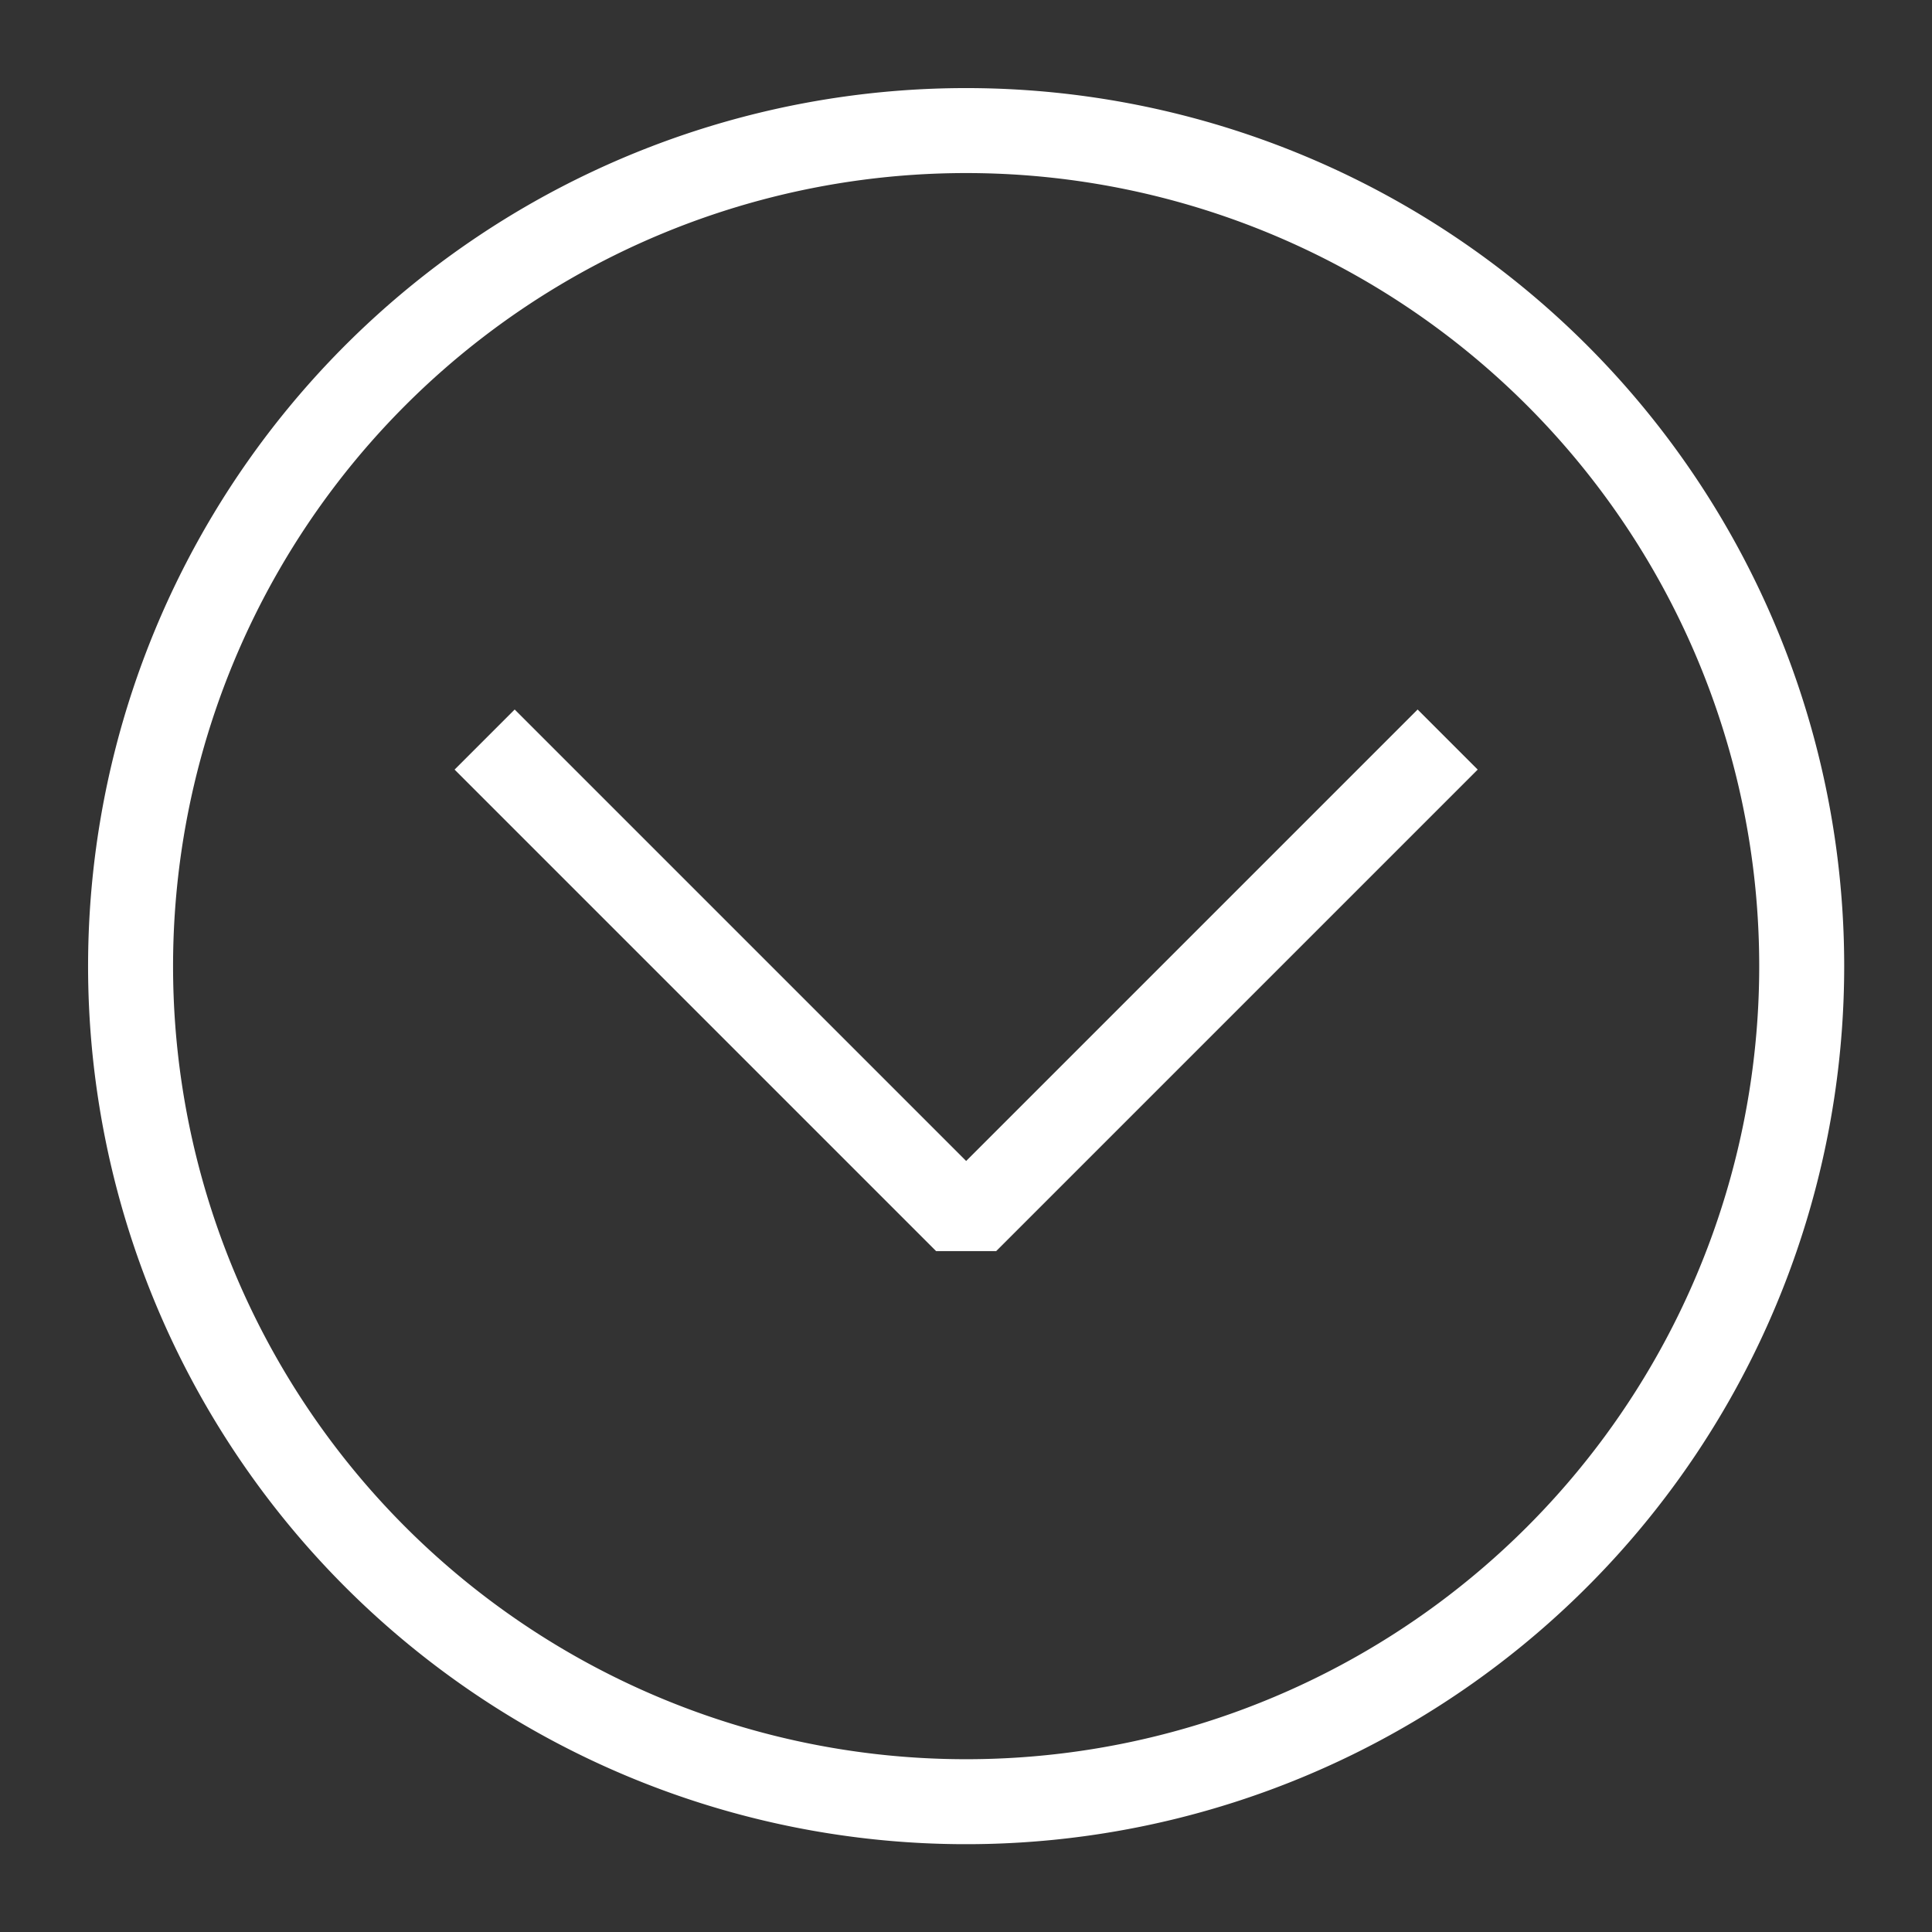
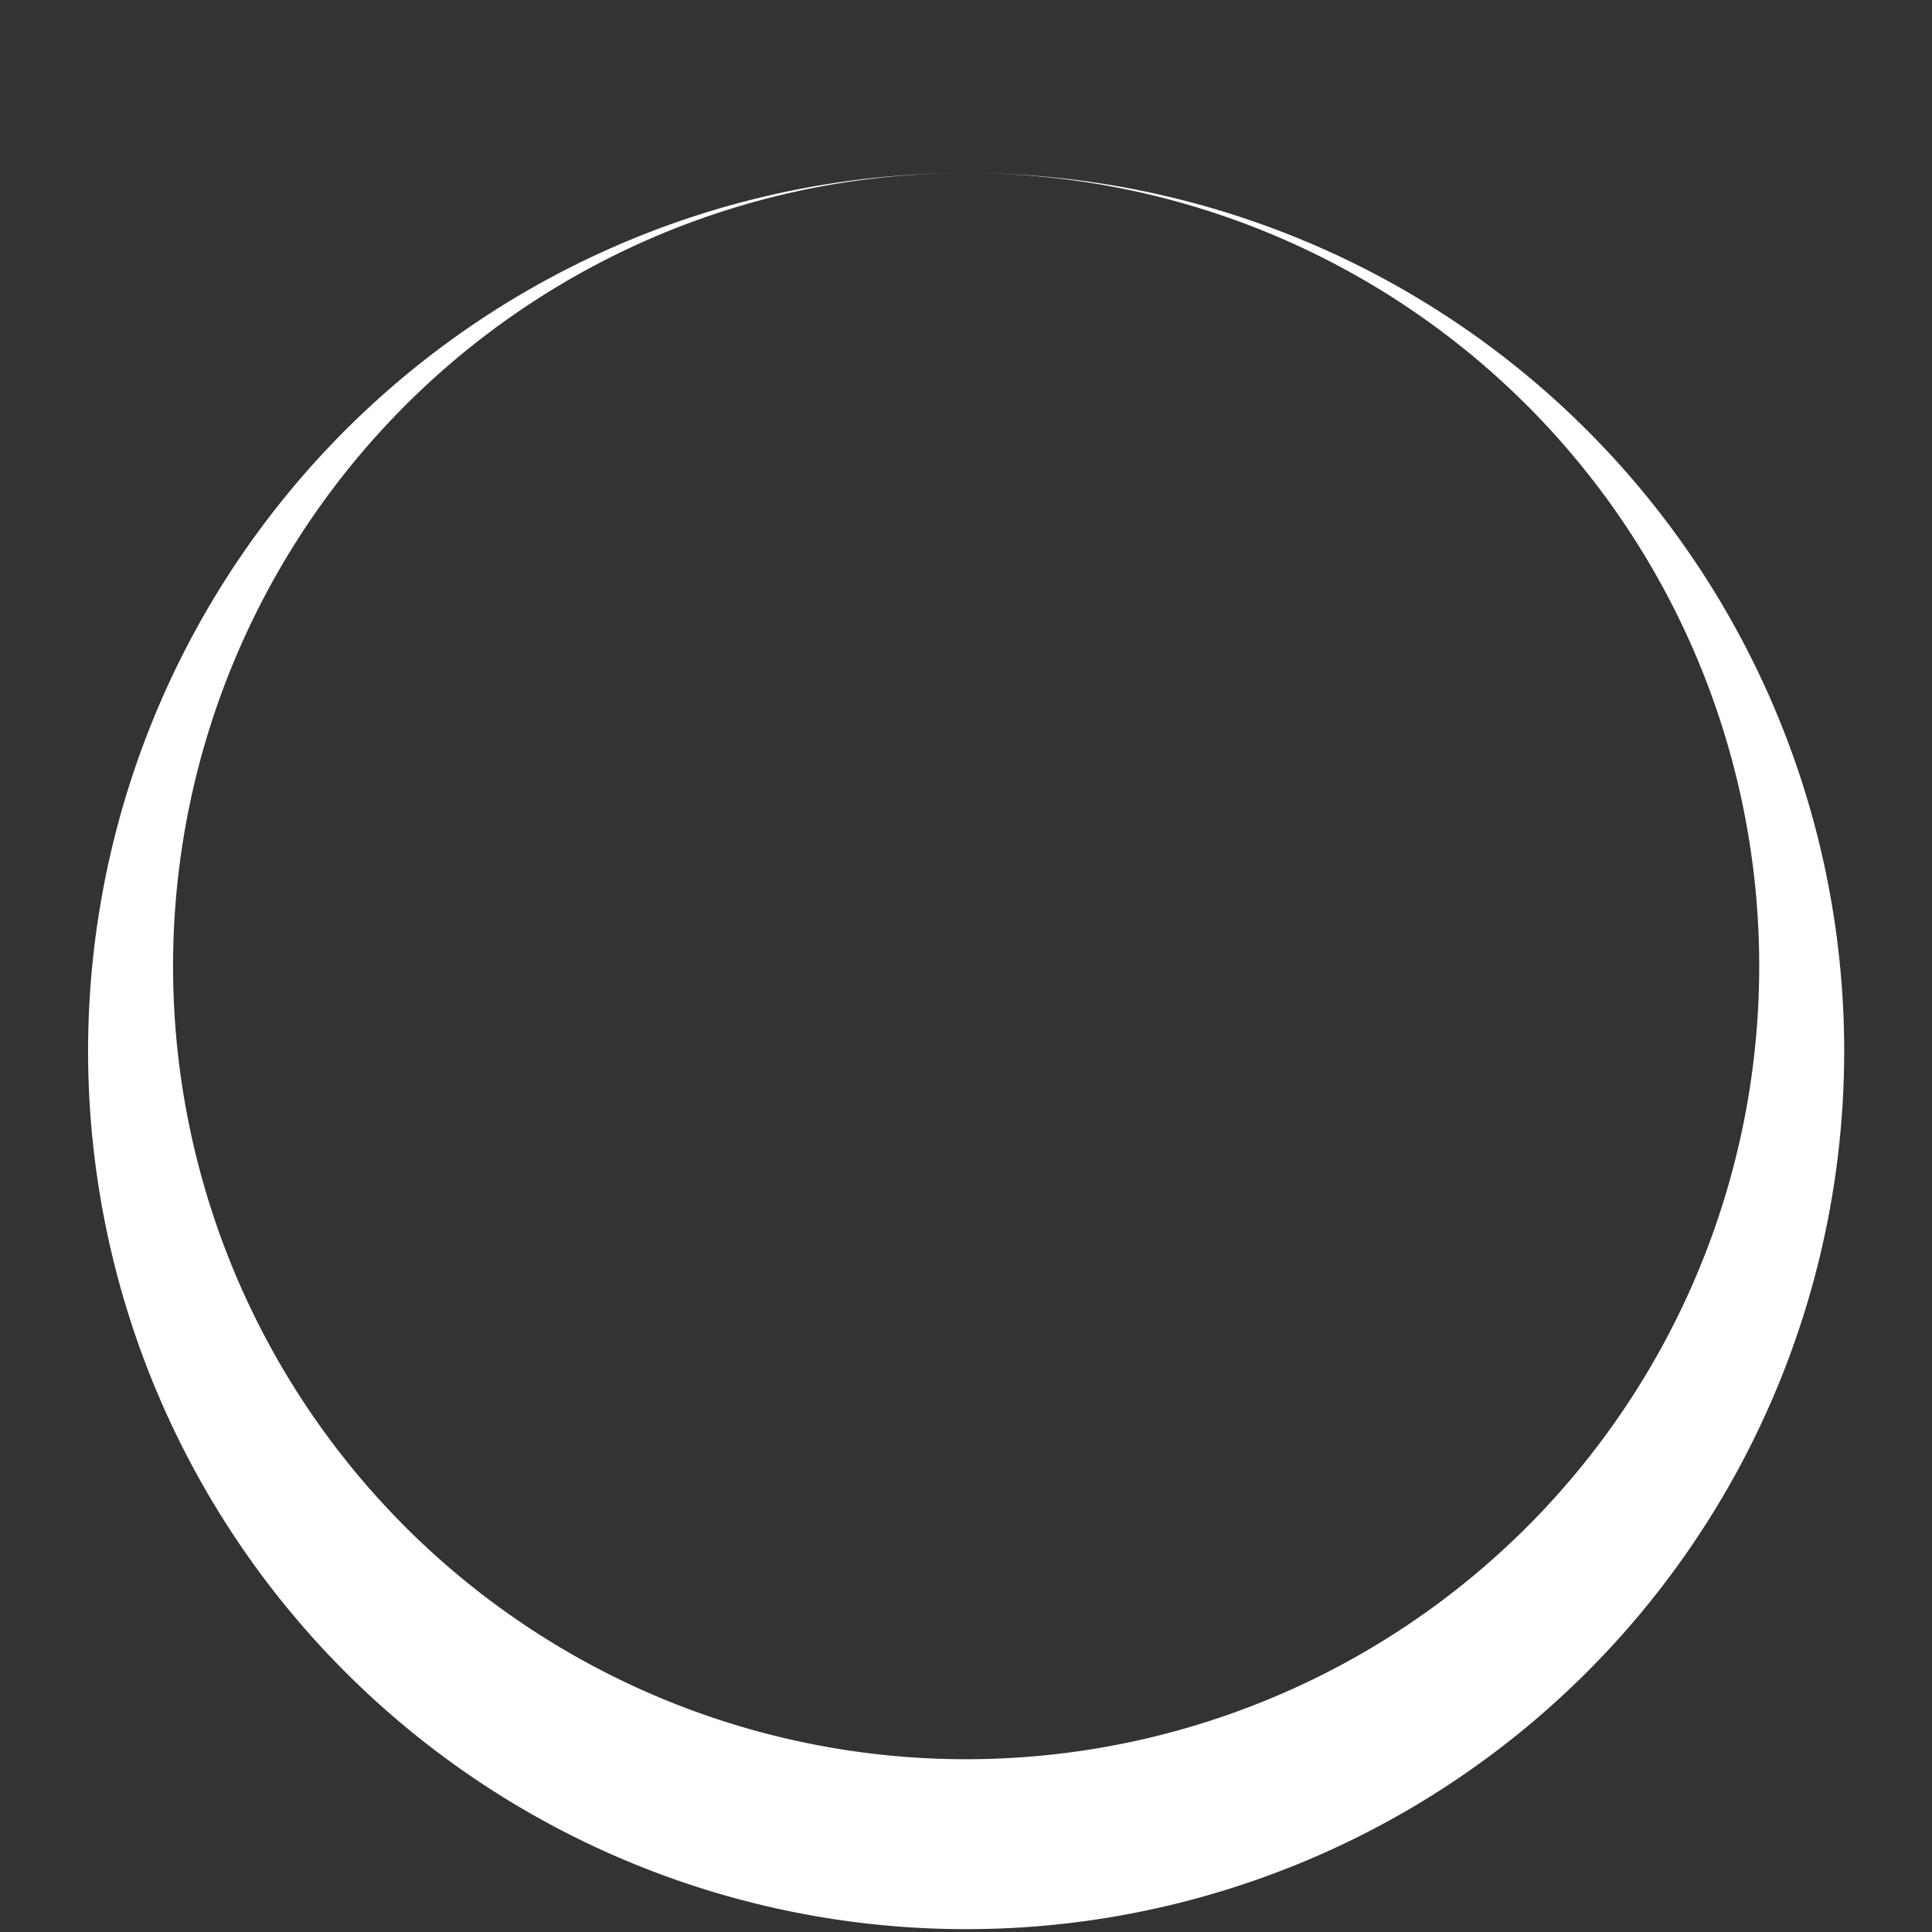
<svg xmlns="http://www.w3.org/2000/svg" id="Layer_1" data-name="Layer 1" viewBox="0 0 68.21 68.21">
  <rect x="0" y="0" width="68.21" height="68.21" fill="#333333" stroke="none" />
  <defs>
    <style>.cls-1,.cls-3{fill:none;}.cls-1{stroke:#fff;stroke-linejoin:bevel;stroke-width:3px;}.cls-2{fill:#fff;}</style>
  </defs>
-   <polyline class="cls-1" points="17.11 26.11 34.11 43.11 51.11 26.11" />
-   <path class="cls-2" d="M34.11,6.11a28,28,0,1,1-28,28,28,28,0,0,1,28-28m0-3a31,31,0,1,0,31,31,31,31,0,0,0-31-31Z" />
-   <rect class="cls-3" x="0.18" y="0.08" width="67.96" height="68.06" />
+   <path class="cls-2" d="M34.11,6.11a28,28,0,1,1-28,28,28,28,0,0,1,28-28a31,31,0,1,0,31,31,31,31,0,0,0-31-31Z" />
</svg>